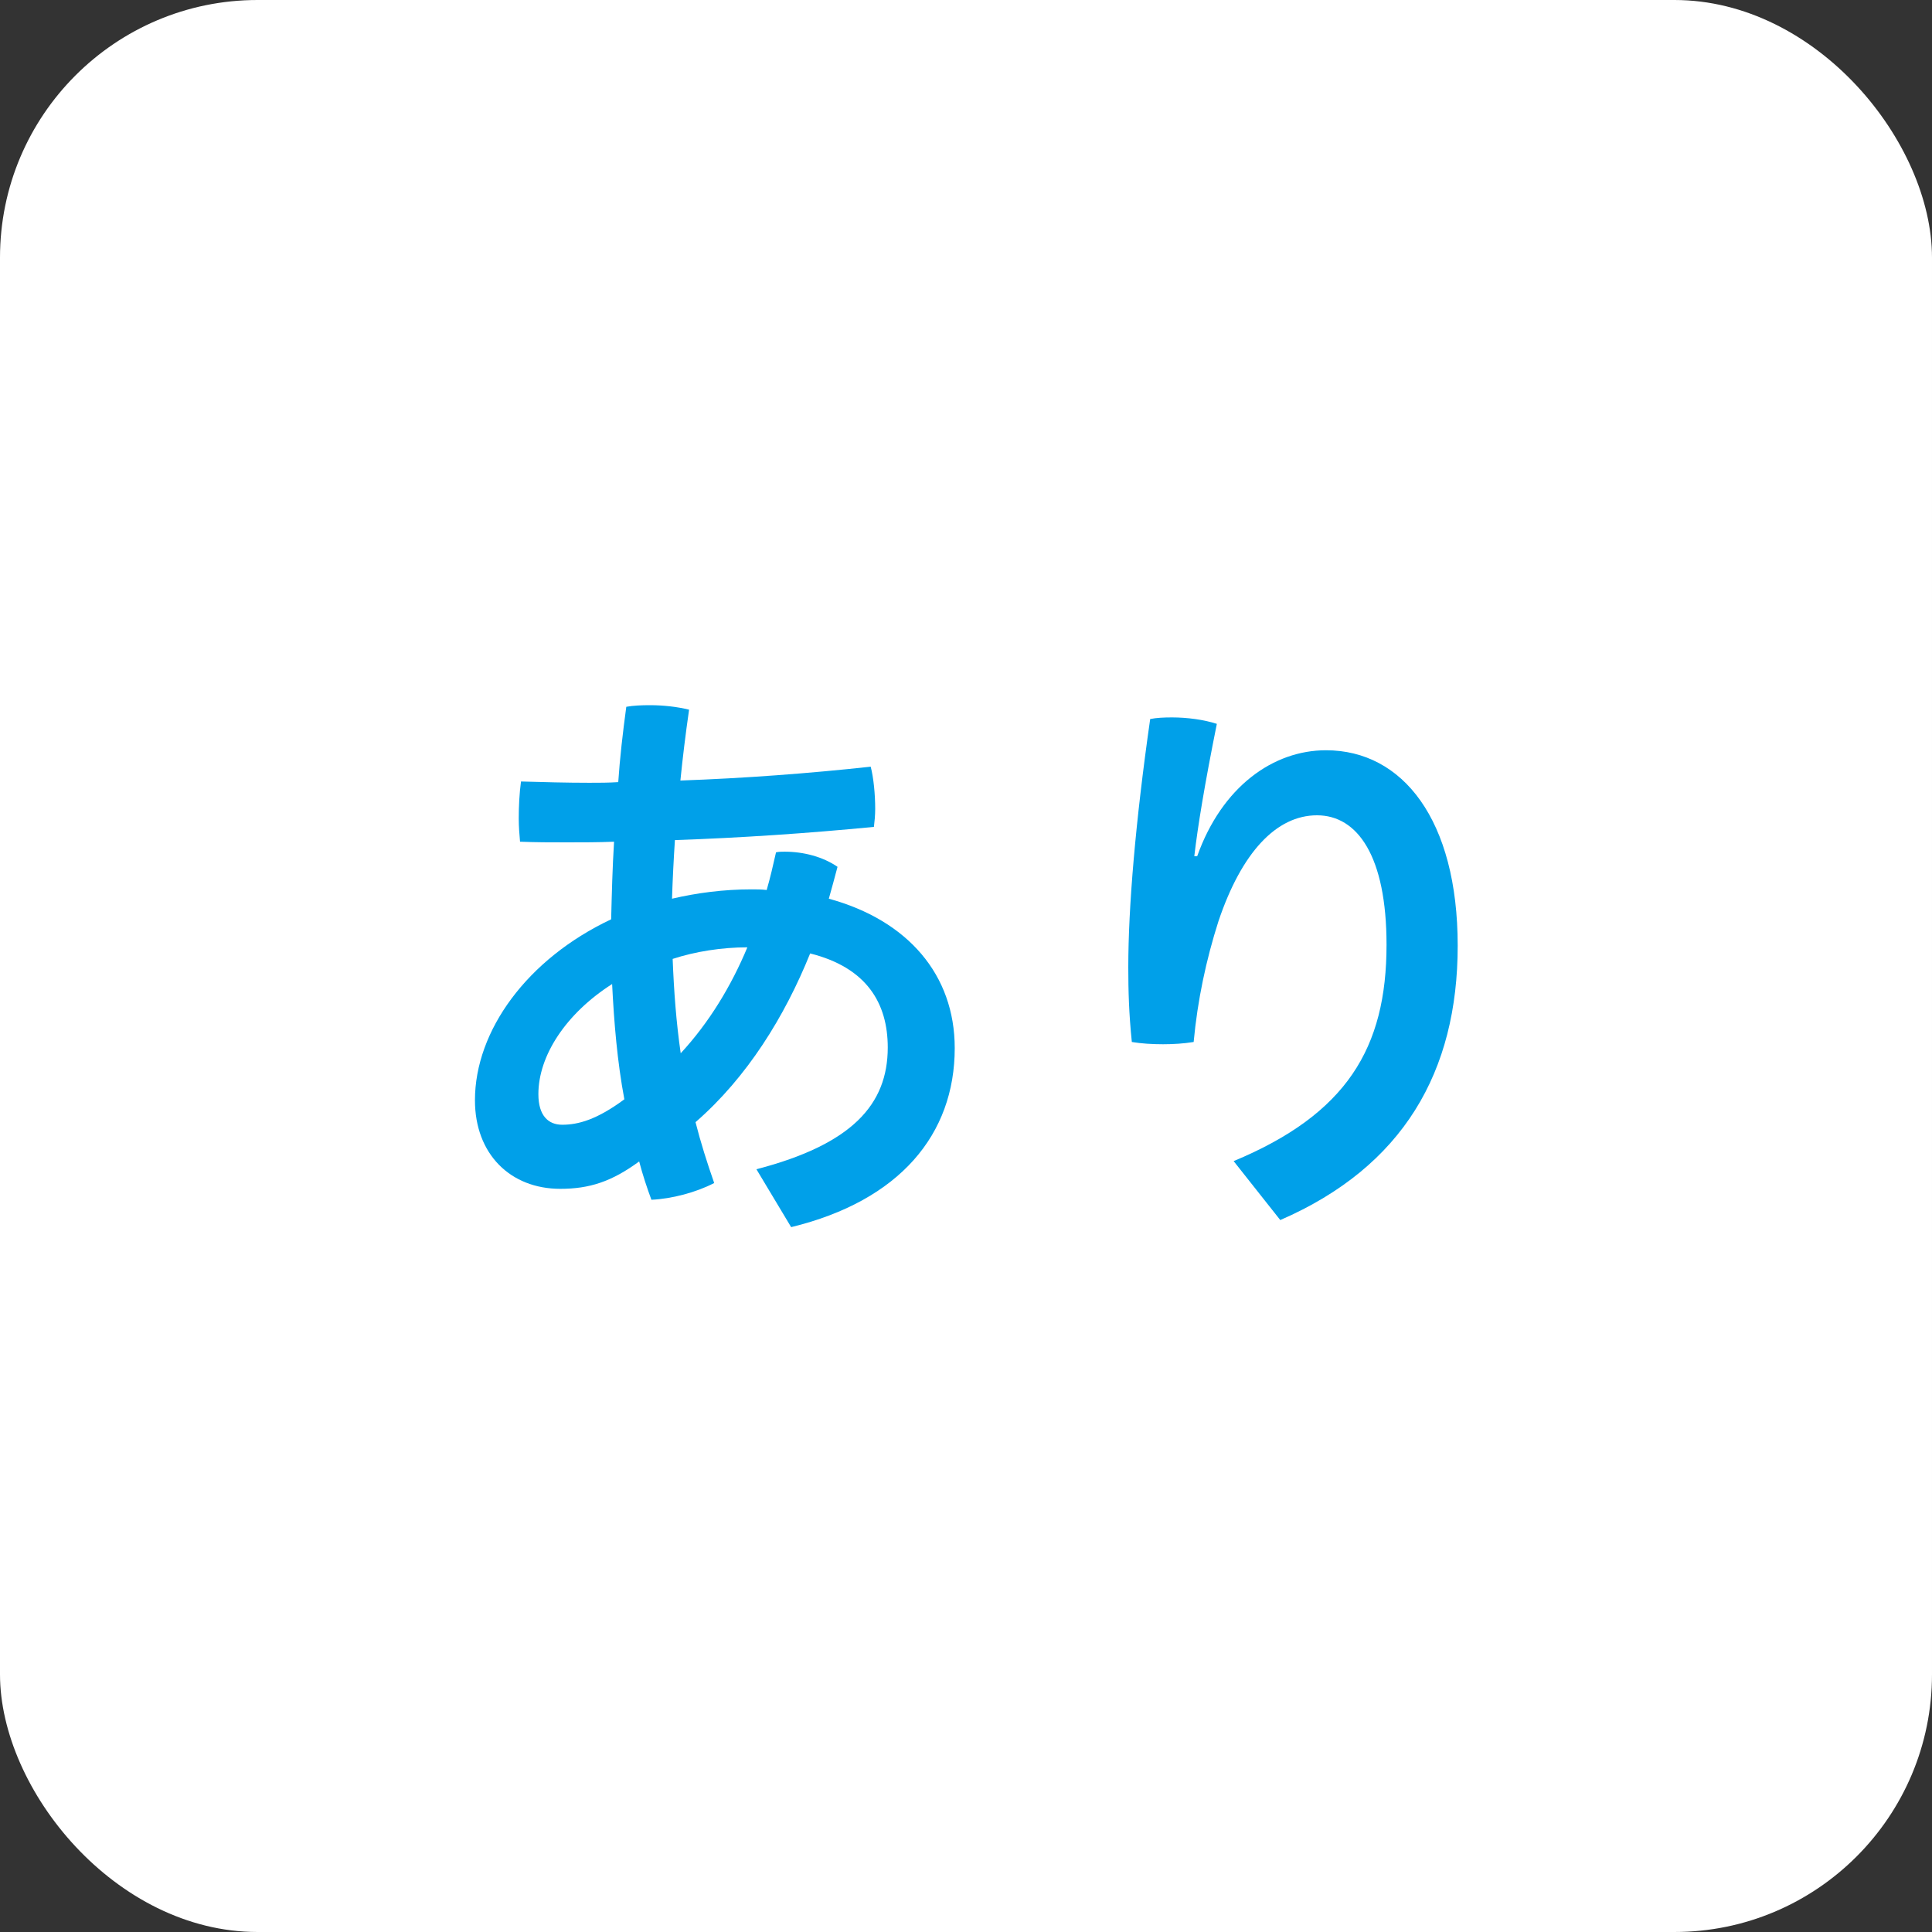
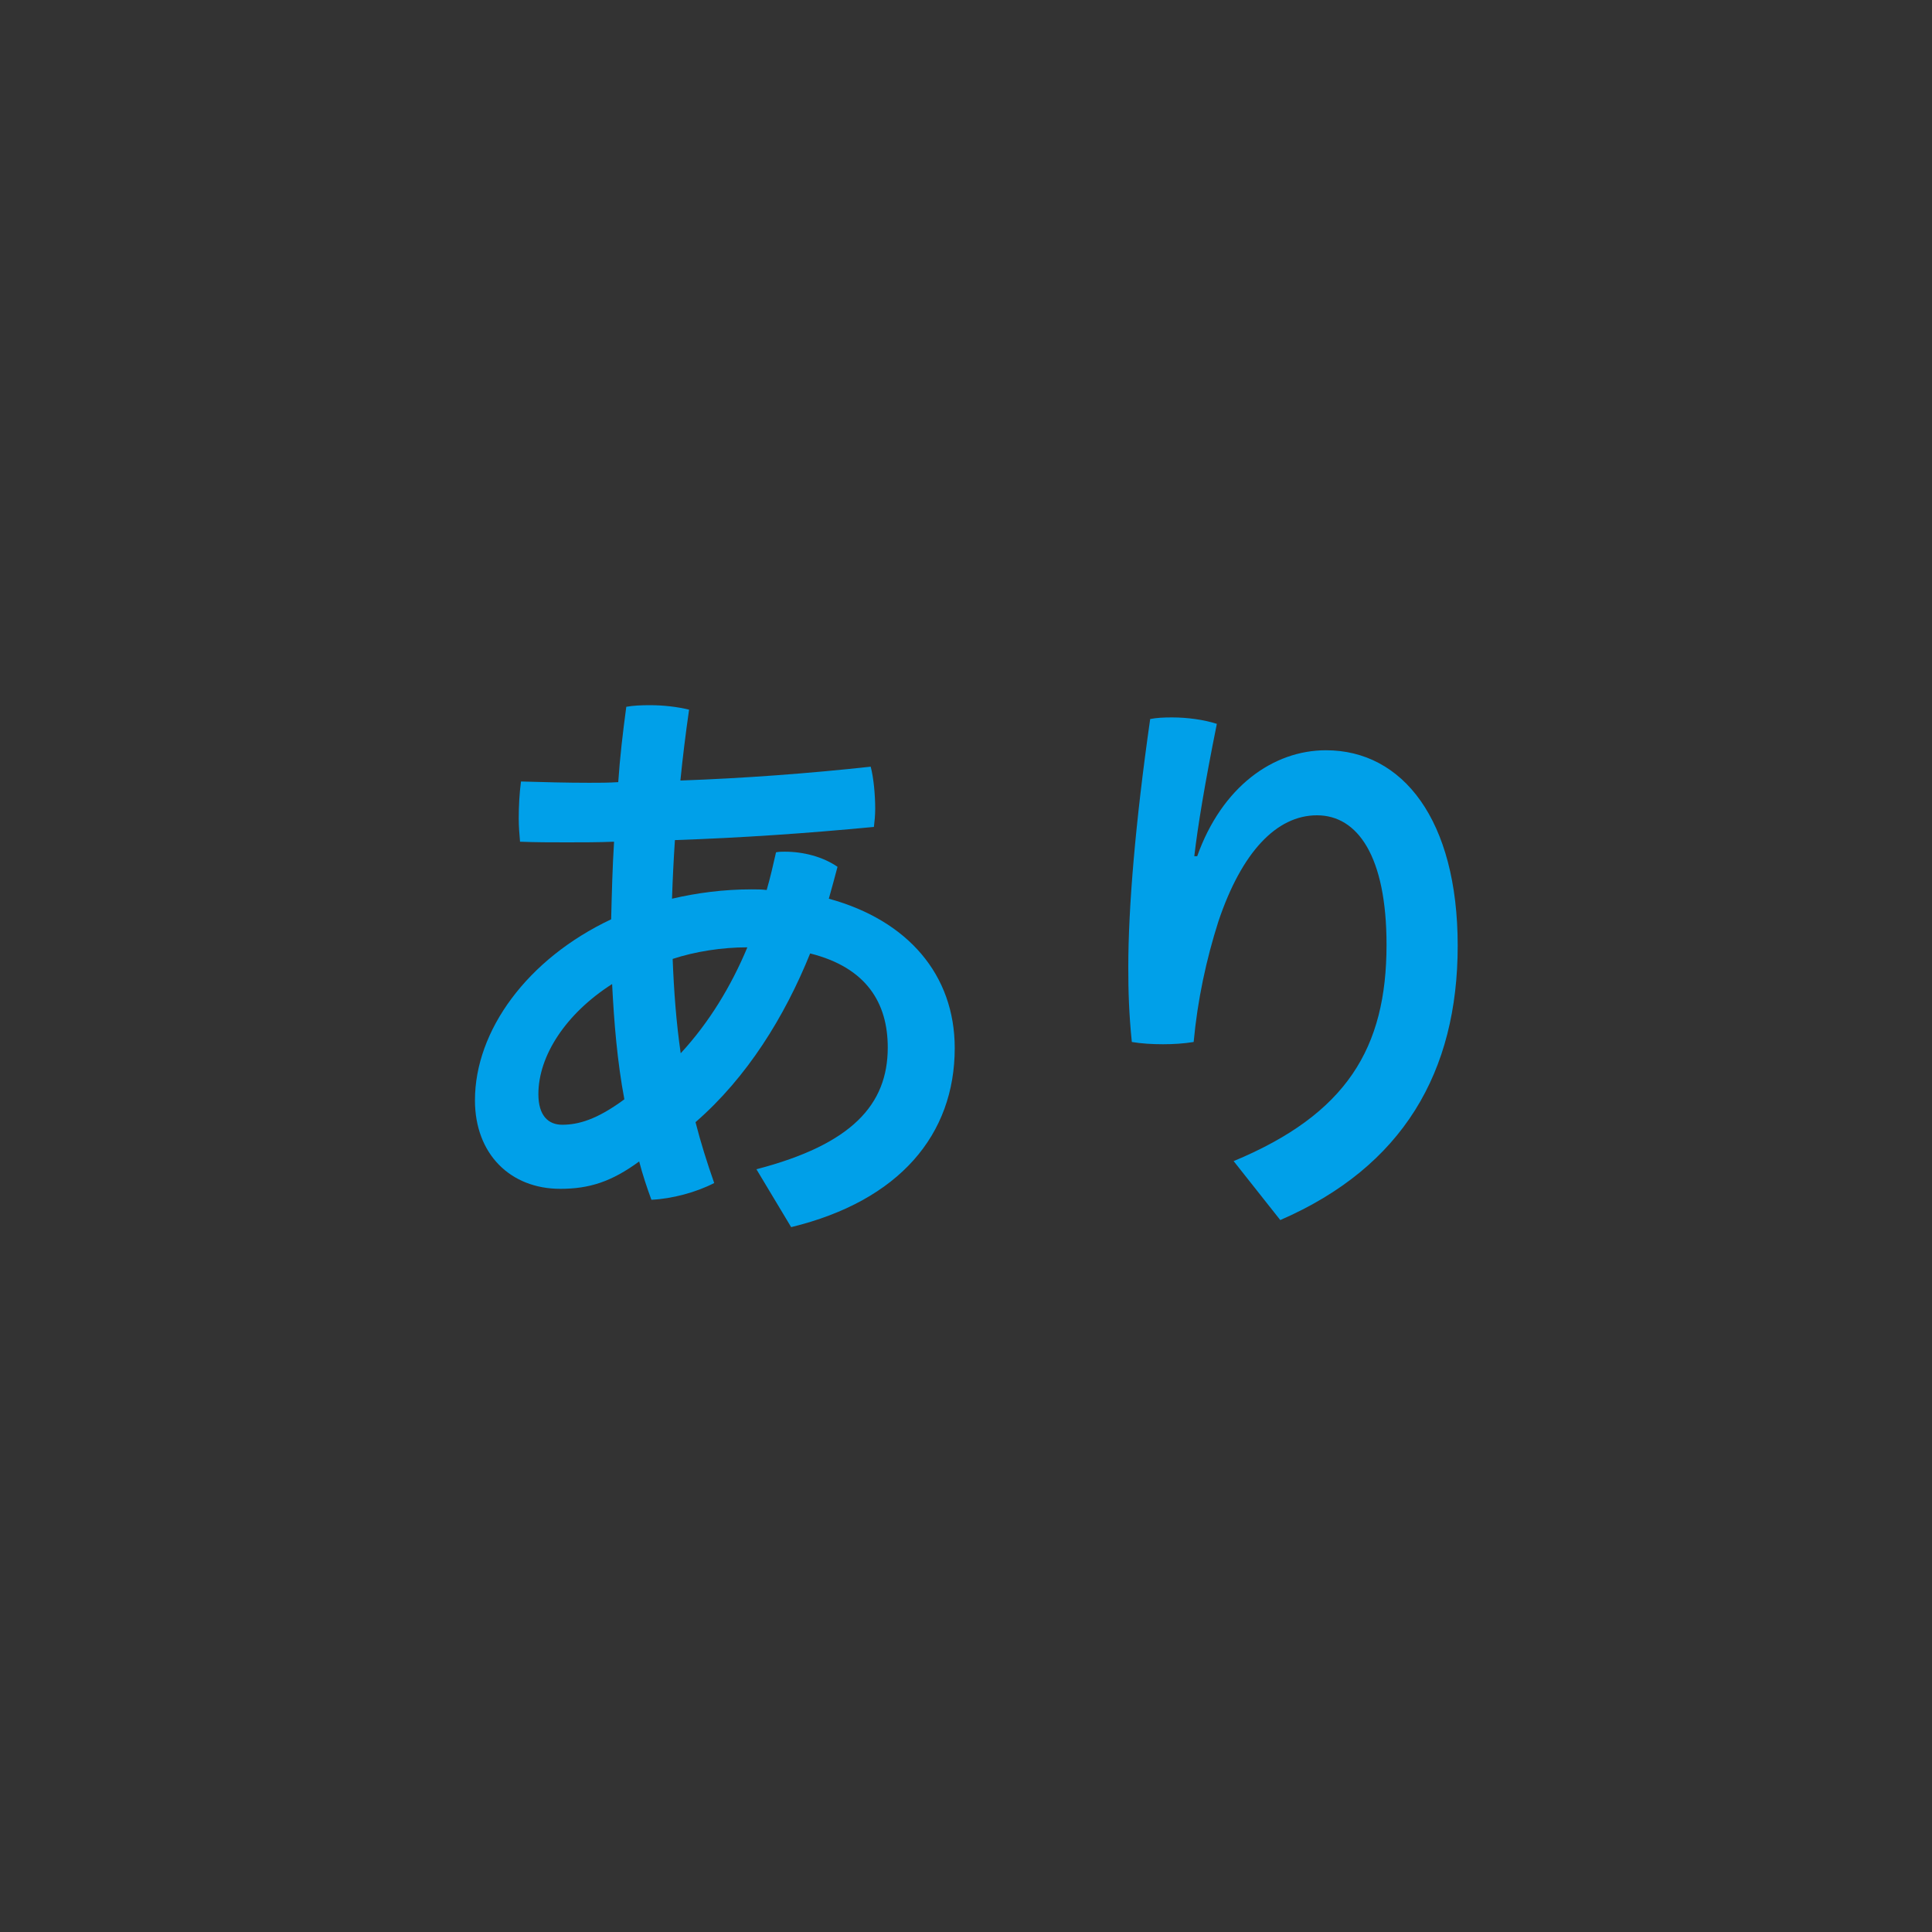
<svg xmlns="http://www.w3.org/2000/svg" id="_レイヤー_2" width="60" height="60" viewBox="0 0 60 60">
  <rect x="0" y="0" width="60" height="60" fill="#333333" stroke="none" />
  <g id="_設定">
-     <rect width="60" height="60" rx="8" ry="8" style="fill:#fff; stroke-width:0px;" />
    <path d="M23.5,36.31c2.95-.77,4.07-2,4.07-3.78,0-1.37-.65-2.48-2.41-2.92-.79,1.96-1.96,3.85-3.56,5.24.16.63.36,1.26.58,1.89-.56.29-1.31.49-1.95.52-.14-.38-.27-.77-.38-1.19-.86.63-1.55.85-2.45.85-1.55,0-2.65-1.08-2.65-2.75,0-2.16,1.62-4.39,4.23-5.62.02-.81.04-1.6.09-2.41-.49.02-.97.02-1.46.02s-.97,0-1.46-.02c-.02-.23-.04-.47-.04-.72,0-.38.02-.78.07-1.15.7.02,1.4.04,2.12.04.31,0,.59,0,.9-.02.05-.74.14-1.53.25-2.34.22-.04.47-.05.74-.05.41,0,.85.05,1.21.14-.11.76-.2,1.5-.27,2.2,1.98-.07,3.98-.22,5.91-.43.09.34.14.86.14,1.31,0,.2-.02.4-.04.56-2.07.2-4.14.34-6.18.41-.04.61-.07,1.21-.09,1.82.77-.18,1.6-.29,2.47-.29.16,0,.31,0,.47.02.11-.38.2-.77.29-1.17.09-.02.18-.02.27-.02.59,0,1.19.16,1.64.47-.09.34-.18.67-.27.99,2.45.67,3.91,2.36,3.91,4.64,0,2.68-1.71,4.74-5.08,5.56l-1.08-1.8ZM19.01,30.56c-1.44.92-2.29,2.23-2.29,3.42,0,.67.31.95.74.95.5,0,1.08-.16,1.93-.79-.22-1.17-.32-2.38-.38-3.58ZM21.14,32.71c.88-.95,1.57-2.09,2.07-3.29-.79,0-1.62.13-2.32.36.04,1.01.11,1.96.25,2.93Z" style="fill:#00a0e9; stroke-width:0px;" />
    <path d="M38.31,36.06c3.51-1.46,4.75-3.51,4.75-6.72,0-2.75-.9-4.02-2.16-4.02s-2.34,1.15-3.06,3.29c-.38,1.19-.65,2.45-.77,3.75-.31.05-.63.07-.95.07-.34,0-.67-.02-.97-.07-.09-.88-.11-1.58-.11-2.32,0-1.85.22-4.5.68-7.71.2-.04.43-.05.68-.05.47,0,.99.07,1.39.2-.38,1.89-.59,3.17-.7,4.11h.09c.77-2.16,2.36-3.29,4-3.29,2.38,0,4.09,2.16,4.09,6.07s-1.69,6.86-5.51,8.52l-1.44-1.82Z" style="fill:#00a0e9; stroke-width:0px;" />
  </g>
</svg>